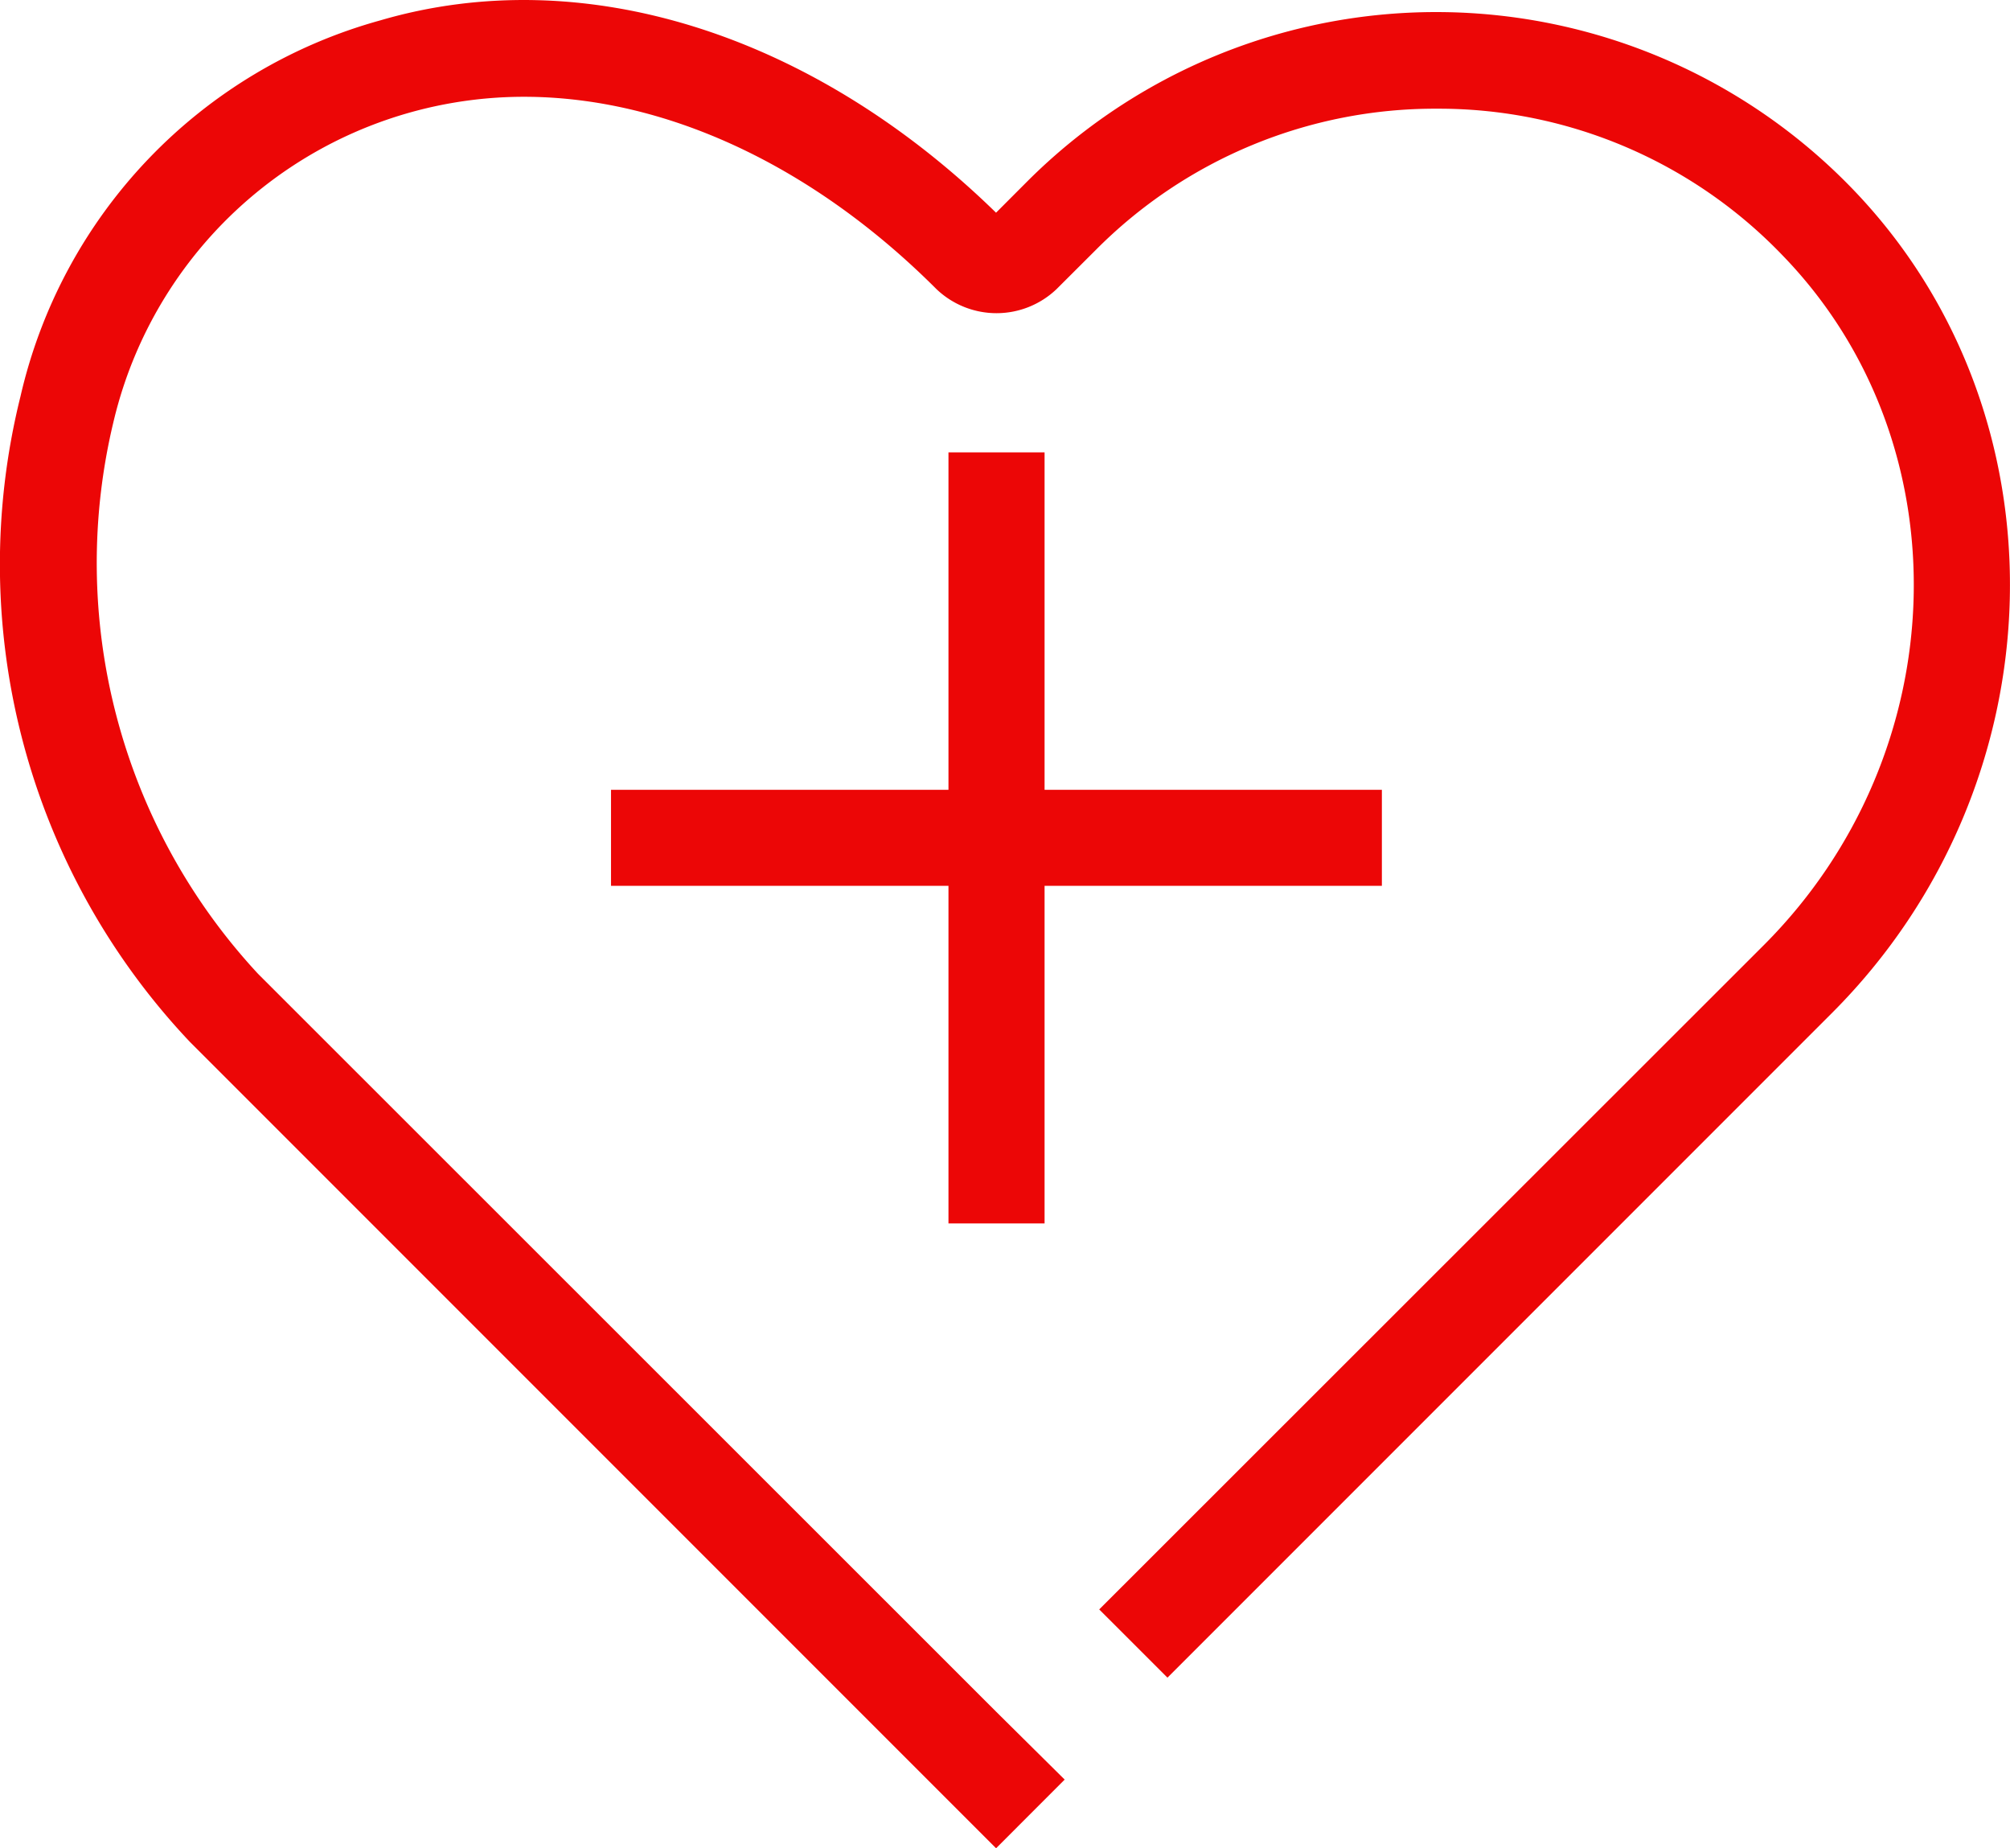
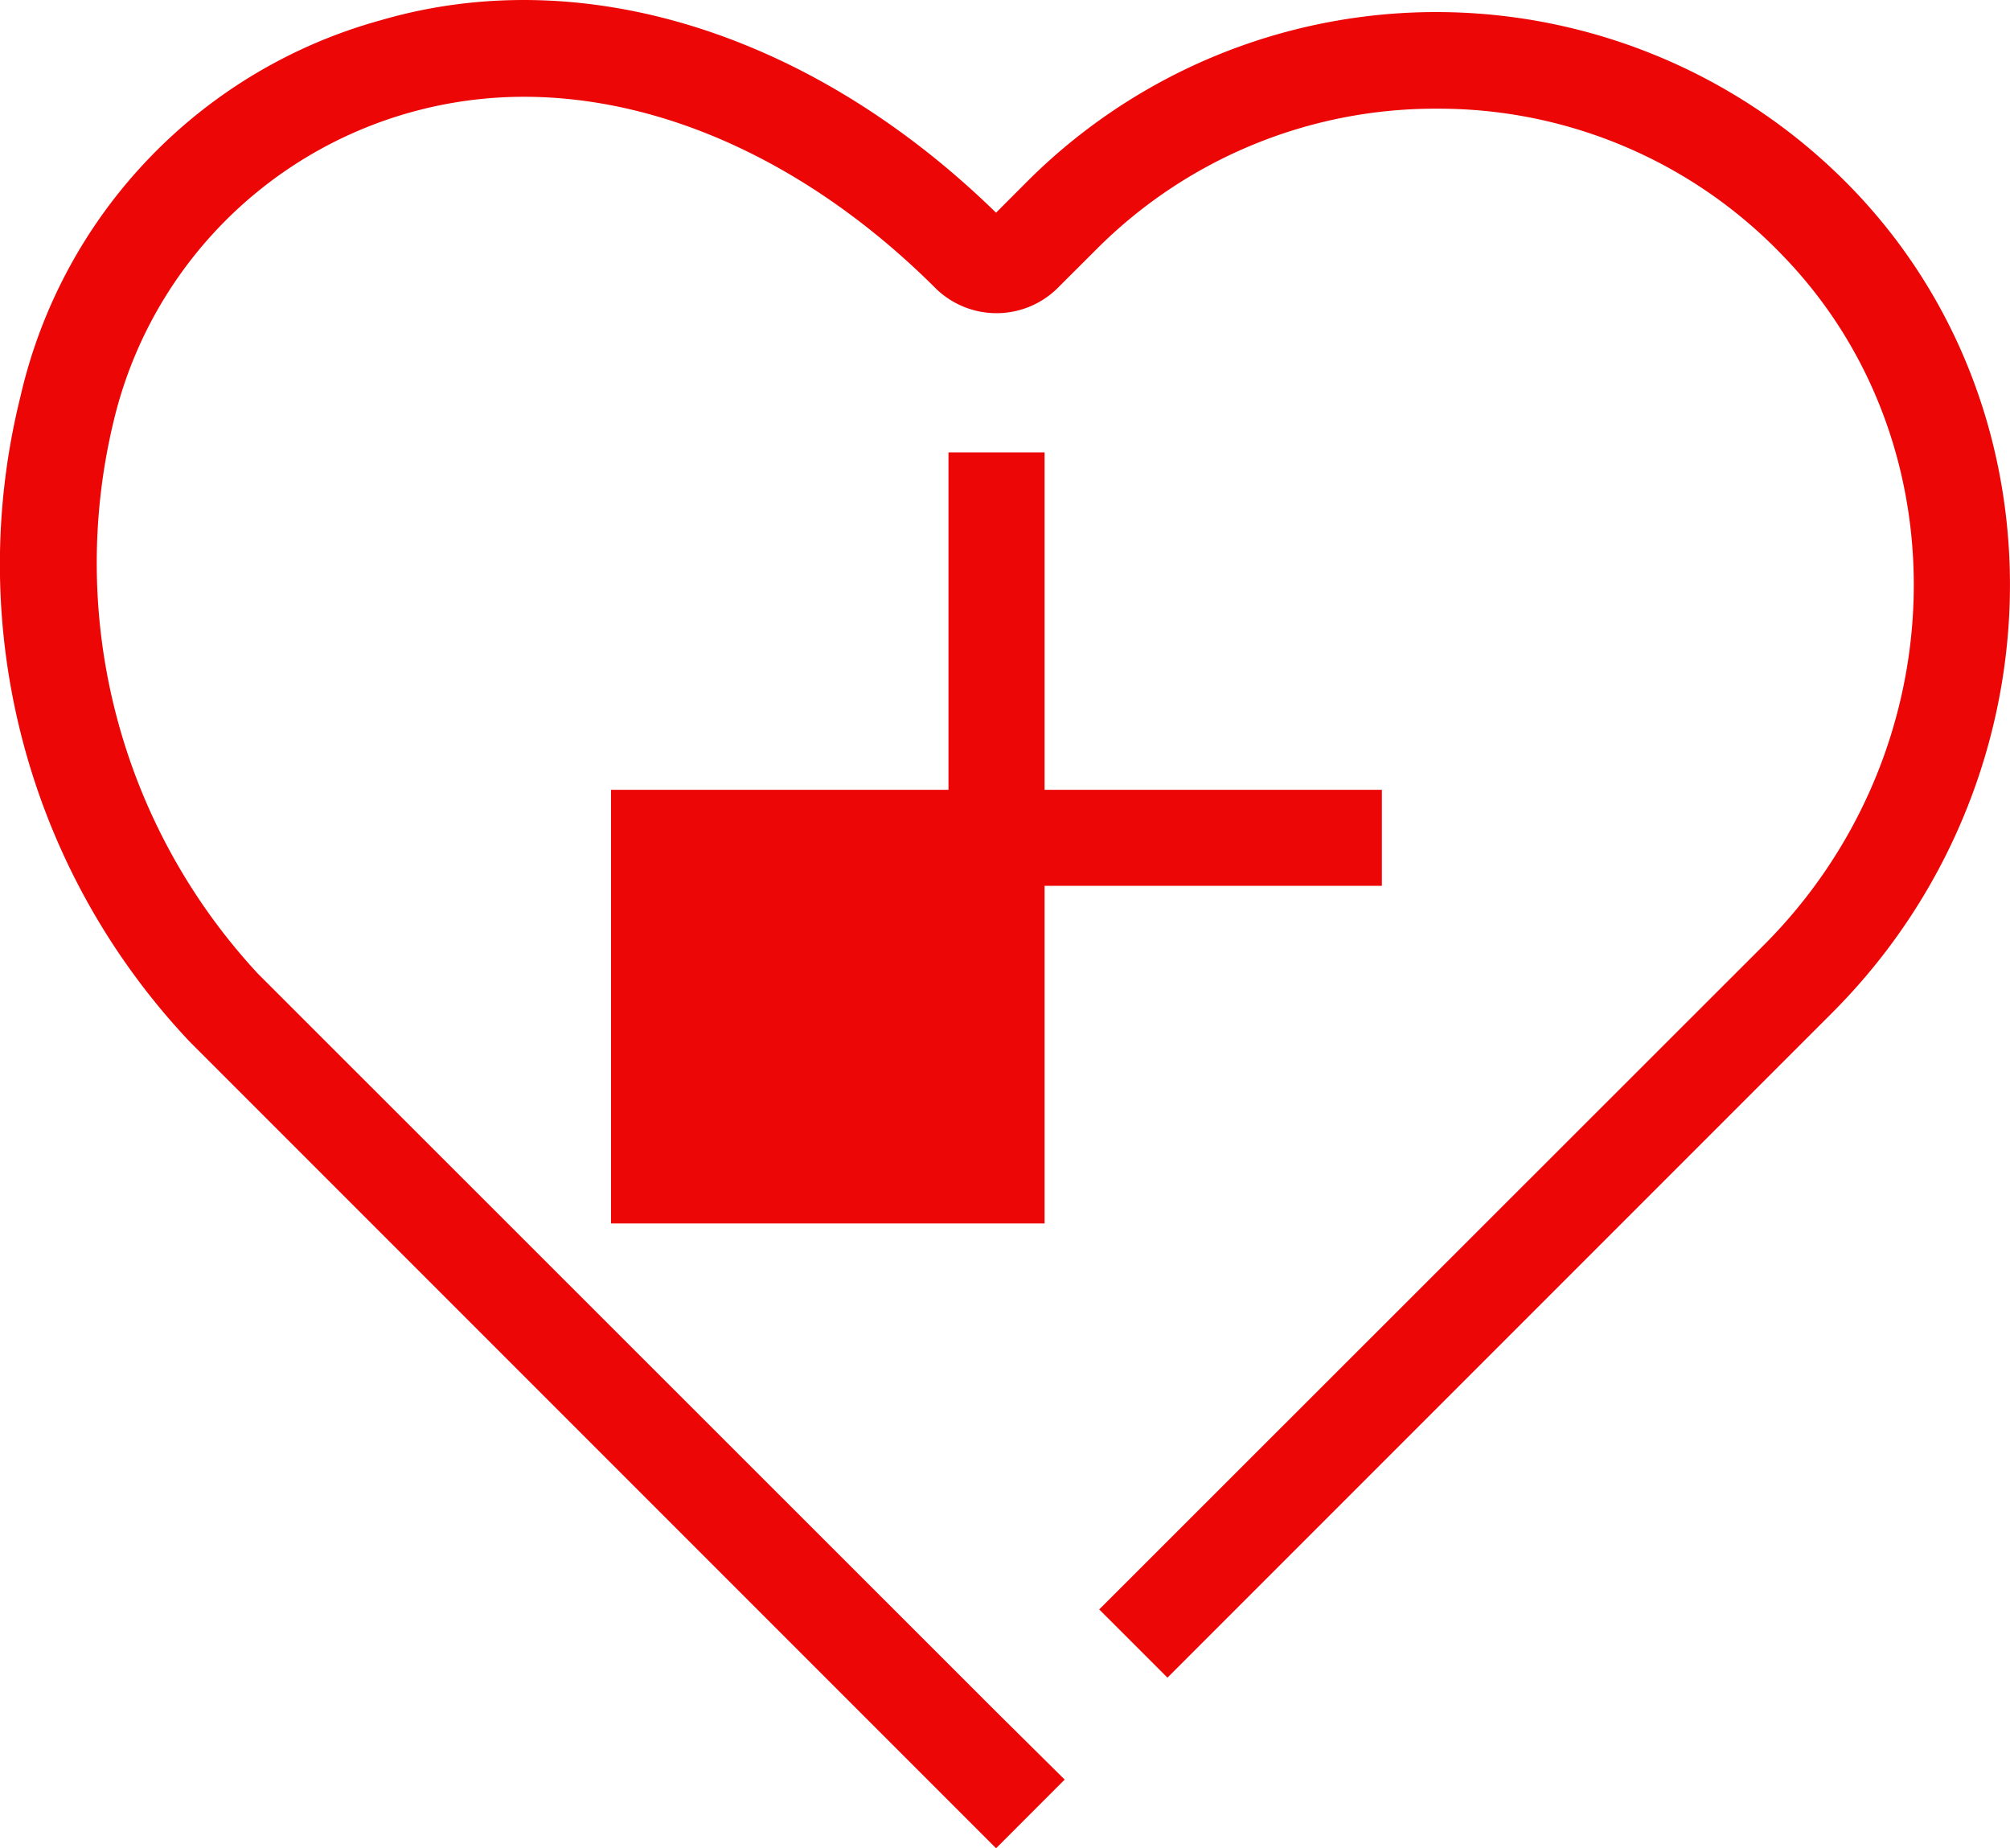
<svg xmlns="http://www.w3.org/2000/svg" id="icon_生命保険" width="64" height="58.837" viewBox="0 0 64 58.837">
-   <path id="合体_3" data-name="合体 3" d="M6.043,33.164A22.128,22.128,0,0,1,.652,12.62,16.166,16.166,0,0,1,12.115.647c6.438-1.884,13.74.405,19.6,6.124l.993-.995a18.421,18.421,0,0,1,26.25.209c6.962,7.185,6.674,18.961-.627,26.263L37.173,53.406,35,51.234,56.159,30.089c6.124-6.124,6.4-15.977.6-21.958a15.17,15.17,0,0,0-10.9-4.671h-.119A15.223,15.223,0,0,0,34.9,7.948L33.64,9.205a2.769,2.769,0,0,1-3.821,0c-3.978-3.979-8.675-6.124-13.137-6.124A13.432,13.432,0,0,0,3.622,13.392,19.22,19.22,0,0,0,8.216,31l23.5,23.488L33.9,56.651l-2.184,2.186ZM30.2,38.946V28.2H19.455V25.142H30.2V14.4H33.26V25.142H44V28.2H33.26V38.946Z" transform="translate(0 0)" fill="#ec0606" />
+   <path id="合体_3" data-name="合体 3" d="M6.043,33.164A22.128,22.128,0,0,1,.652,12.62,16.166,16.166,0,0,1,12.115.647c6.438-1.884,13.74.405,19.6,6.124l.993-.995a18.421,18.421,0,0,1,26.25.209c6.962,7.185,6.674,18.961-.627,26.263L37.173,53.406,35,51.234,56.159,30.089c6.124-6.124,6.4-15.977.6-21.958a15.17,15.17,0,0,0-10.9-4.671h-.119A15.223,15.223,0,0,0,34.9,7.948L33.64,9.205a2.769,2.769,0,0,1-3.821,0c-3.978-3.979-8.675-6.124-13.137-6.124A13.432,13.432,0,0,0,3.622,13.392,19.22,19.22,0,0,0,8.216,31l23.5,23.488L33.9,56.651l-2.184,2.186ZM30.2,38.946H19.455V25.142H30.2V14.4H33.26V25.142H44V28.2H33.26V38.946Z" transform="translate(0 0)" fill="#ec0606" />
</svg>